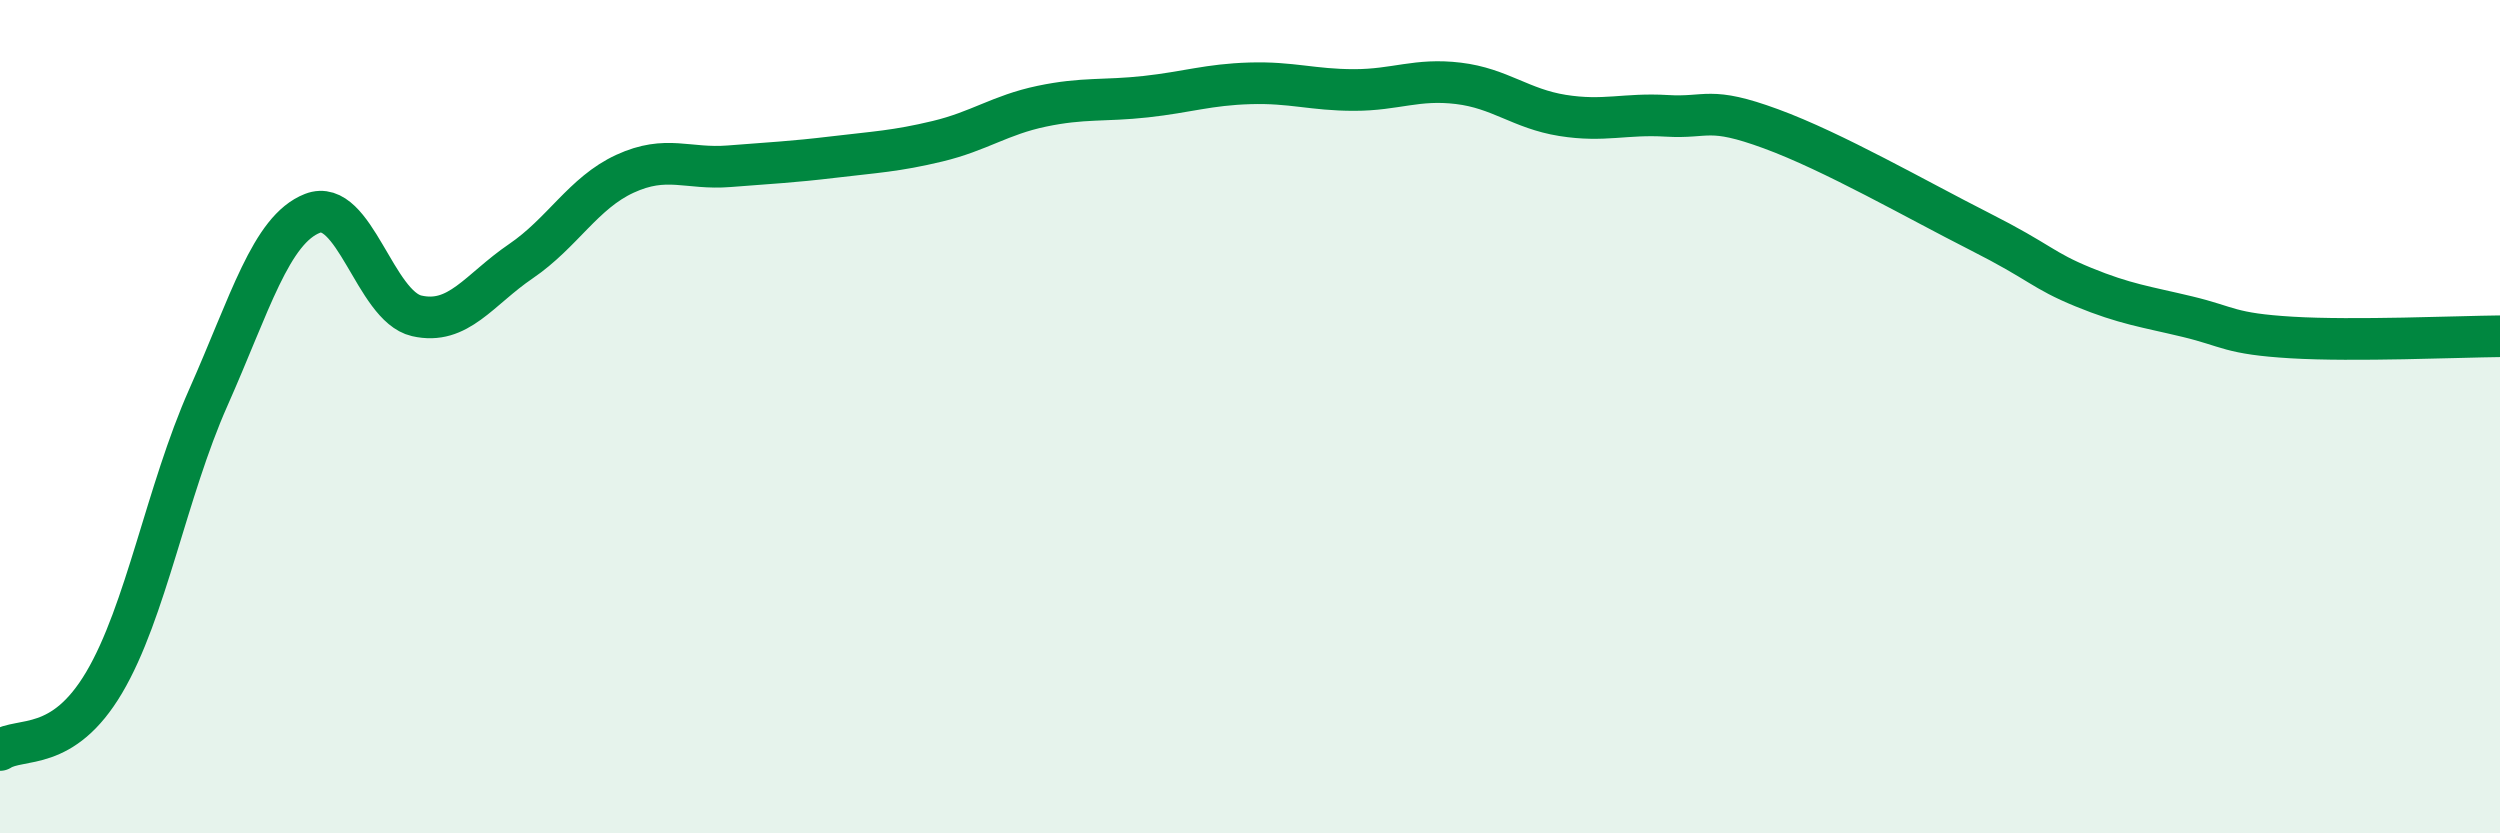
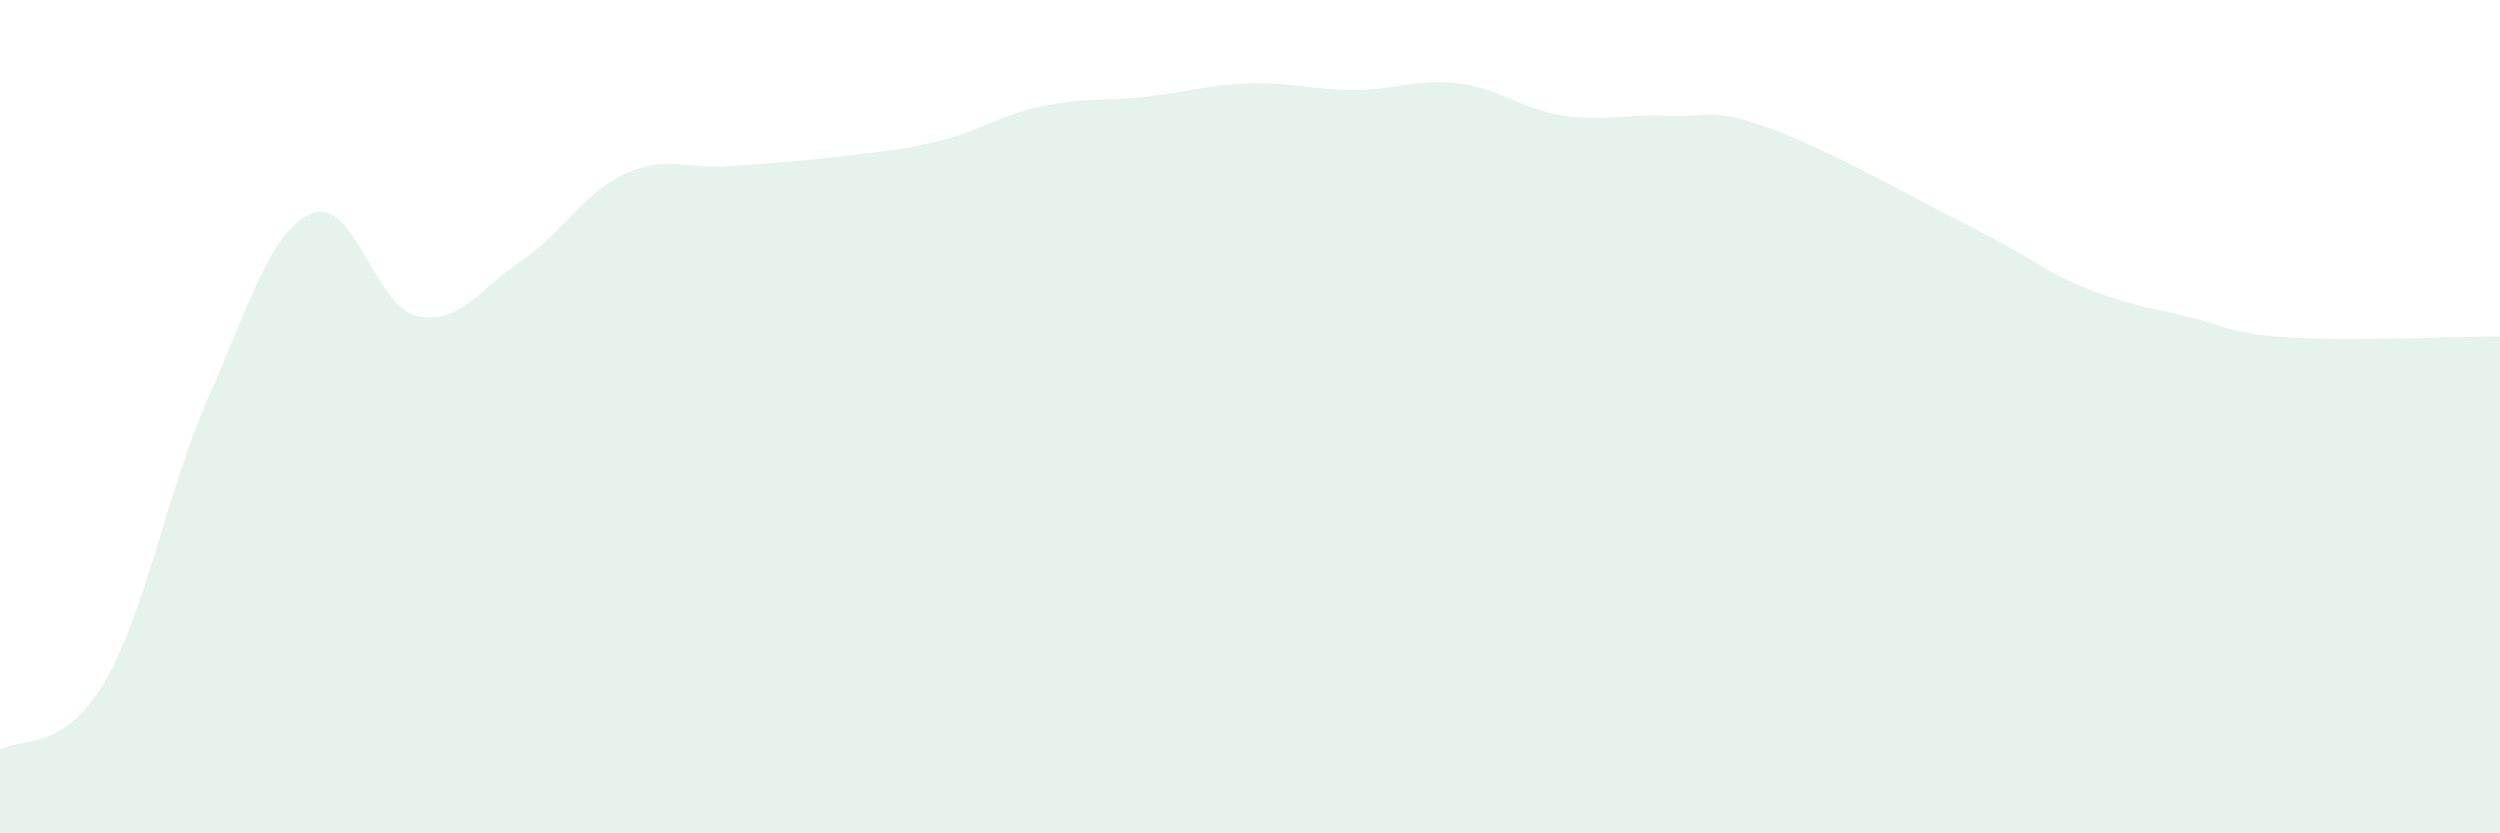
<svg xmlns="http://www.w3.org/2000/svg" width="60" height="20" viewBox="0 0 60 20">
  <path d="M 0,18 C 0.5,17.68 1.5,18.07 2.5,16.38 C 3.5,14.69 4,11.79 5,9.54 C 6,7.29 6.5,5.51 7.5,5.12 C 8.5,4.73 9,7.35 10,7.58 C 11,7.81 11.5,6.95 12.5,6.27 C 13.5,5.59 14,4.63 15,4.17 C 16,3.71 16.5,4.07 17.5,3.99 C 18.5,3.91 19,3.89 20,3.77 C 21,3.65 21.5,3.63 22.5,3.39 C 23.5,3.15 24,2.76 25,2.55 C 26,2.34 26.5,2.43 27.5,2.32 C 28.5,2.21 29,2.03 30,2 C 31,1.97 31.5,2.16 32.5,2.16 C 33.5,2.16 34,1.88 35,2 C 36,2.12 36.5,2.61 37.5,2.77 C 38.5,2.93 39,2.72 40,2.78 C 41,2.84 41,2.54 42.5,3.09 C 44,3.64 46,4.79 47.5,5.55 C 49,6.31 49,6.48 50,6.89 C 51,7.3 51.5,7.36 52.5,7.6 C 53.5,7.84 53.5,8.01 55,8.1 C 56.5,8.19 59,8.08 60,8.07L60 20L0 20Z" fill="#008740" opacity="0.1" stroke-linecap="round" stroke-linejoin="round" />
-   <path d="M 0,18 C 0.5,17.68 1.5,18.07 2.5,16.38 C 3.5,14.69 4,11.79 5,9.54 C 6,7.29 6.5,5.51 7.5,5.12 C 8.5,4.73 9,7.35 10,7.58 C 11,7.81 11.5,6.95 12.5,6.27 C 13.5,5.59 14,4.63 15,4.17 C 16,3.71 16.5,4.07 17.5,3.99 C 18.5,3.91 19,3.89 20,3.77 C 21,3.65 21.5,3.63 22.5,3.39 C 23.5,3.15 24,2.76 25,2.55 C 26,2.34 26.5,2.43 27.5,2.32 C 28.5,2.21 29,2.03 30,2 C 31,1.97 31.5,2.16 32.5,2.16 C 33.5,2.16 34,1.88 35,2 C 36,2.12 36.5,2.61 37.5,2.77 C 38.5,2.93 39,2.72 40,2.78 C 41,2.84 41,2.54 42.5,3.09 C 44,3.64 46,4.79 47.5,5.55 C 49,6.31 49,6.48 50,6.89 C 51,7.3 51.5,7.36 52.5,7.6 C 53.5,7.84 53.5,8.01 55,8.1 C 56.5,8.19 59,8.08 60,8.07" stroke="#008740" stroke-width="1" fill="none" stroke-linecap="round" stroke-linejoin="round" />
</svg>